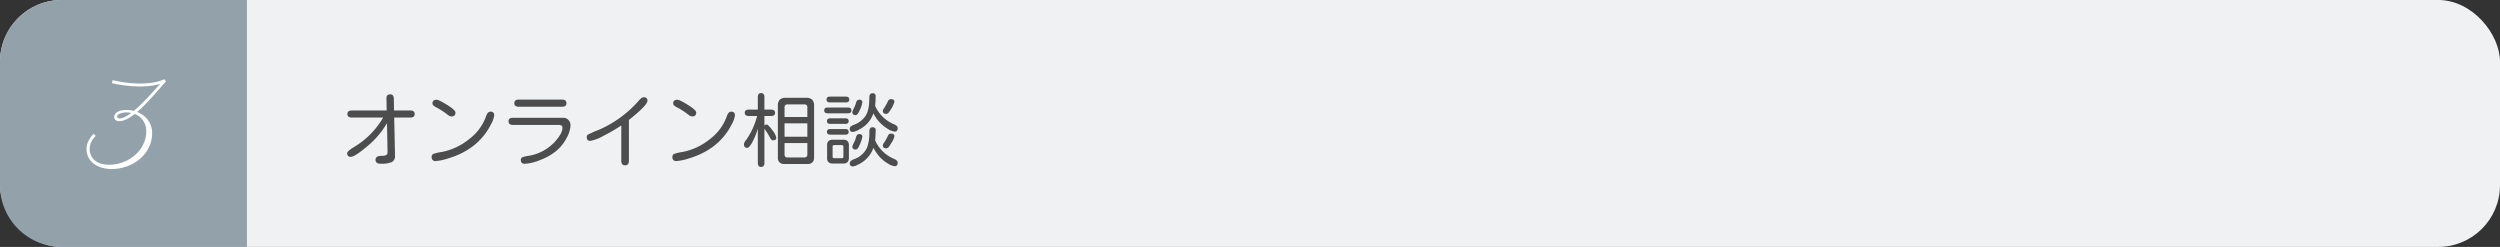
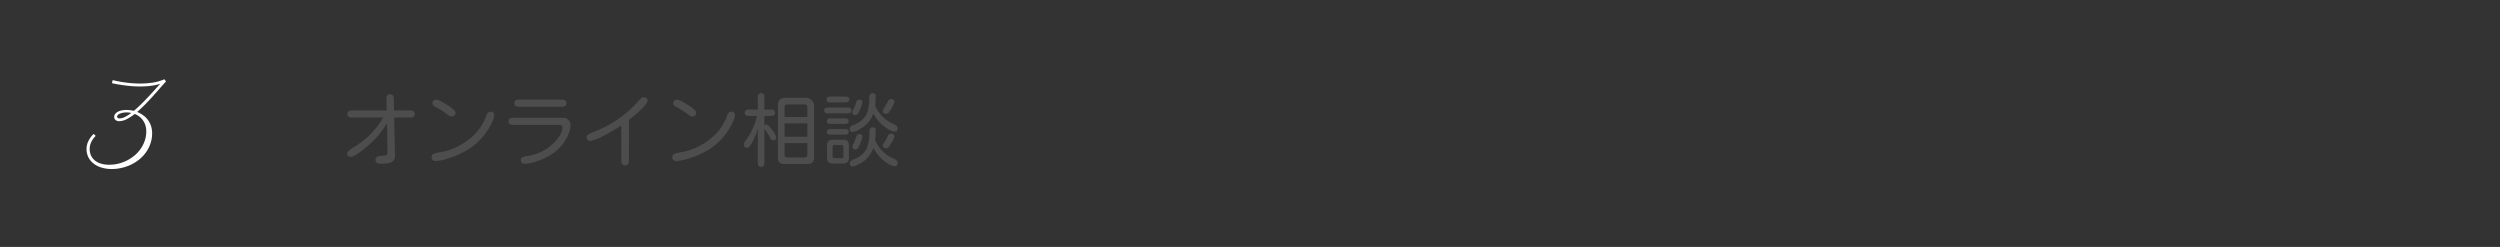
<svg xmlns="http://www.w3.org/2000/svg" width="810" height="80" viewBox="0 0 810 80">
  <rect x="0" y="0" width="810" height="80" fill="#333333" stroke="none" />
  <g transform="translate(-278 -3952)">
-     <rect width="810" height="80" rx="20" transform="translate(278 3952)" fill="#eff1f2" />
-     <path d="M14.143-13.914H3.961q-1.4,0-1.4-1.143t1.4-1.143H15.285l-.076-3.91q-.025-1.32,1.193-1.32,1.168,0,1.193,1.371l.076,3.859h5.281q1.4,0,1.4,1.143t-1.4,1.143h-5.23L17.977-1.93v.355A2.121,2.121,0,0,1,16.948.508a8.687,8.687,0,0,1-3.644.533q-1.625,0-1.625-1.27T13.559-1.5q1.879,0,1.955-.812l.051-.482-.178-9.293A28.235,28.235,0,0,1,9-4.608Q4.951-1.193,3.682-1.193A1.044,1.044,0,0,1,2.488-2.361q0-.66,2.184-1.98A26.724,26.724,0,0,0,14.143-13.914Zm17.316-5.764q.762,0,3.44,1.676t2.679,2.463q0,1.27-1.346,1.27a2.154,2.154,0,0,1-1.168-.533,23,23,0,0,0-3.859-2.488q-1.092-.559-1.092-1.193Q30.113-19.678,31.459-19.678ZM48.9-15.818a1.066,1.066,0,0,1,1.219,1.193,7.432,7.432,0,0,1-.939,2.717Q45.018-3.529,34.988-.609A16.306,16.306,0,0,1,31.18.178a1.167,1.167,0,0,1-1.32-1.32,1.057,1.057,0,0,1,.482-.965,14,14,0,0,1,2.818-.66,20.069,20.069,0,0,0,8.734-4.075,16.024,16.024,0,0,0,5.611-7.528Q47.988-15.818,48.9-15.818ZM54.768-12.7q0-1.143,1.422-1.143H72.465a2.257,2.257,0,0,1,1.714.711,2.388,2.388,0,0,1,.673,1.7,9.293,9.293,0,0,1-1.257,4.113,13.811,13.811,0,0,1-3.288,4.151A17.993,17.993,0,0,1,65.063-.178a15.088,15.088,0,0,1-5.015,1.244q-1.295,0-1.295-1.219a.972.972,0,0,1,.381-.838,9.143,9.143,0,0,1,2.184-.533,14.7,14.7,0,0,0,8.48-4.57q2.438-2.717,2.438-4.469,0-.965-1.117-.965H56.189Q54.768-11.527,54.768-12.7Zm17.342-7.033q1.422,0,1.422,1.168,0,1.143-1.422,1.143H58.068q-1.422,0-1.422-1.143,0-1.168,1.422-1.168Zm21.658,6.6V.051q0,1.523-1.244,1.523Q91.3,1.574,91.3.051v-11.4a52.183,52.183,0,0,1-5.827,3.377A13.276,13.276,0,0,1,81.25-6.348q-1.143,0-1.143-1.244a.9.9,0,0,1,.3-.736,31.261,31.261,0,0,1,3.656-1.625,36.739,36.739,0,0,0,12.8-9.318q.99-1.219,1.676-1.219,1.244,0,1.244,1.117Q99.785-17.926,93.768-13.127Zm15.691-6.551q.762,0,3.44,1.676t2.679,2.463q0,1.27-1.346,1.27a2.154,2.154,0,0,1-1.168-.533,23,23,0,0,0-3.859-2.488q-1.092-.559-1.092-1.193Q108.113-19.678,109.459-19.678ZM126.9-15.818a1.066,1.066,0,0,1,1.219,1.193,7.432,7.432,0,0,1-.939,2.717q-4.164,8.379-14.193,11.3a16.306,16.306,0,0,1-3.809.787,1.167,1.167,0,0,1-1.32-1.32,1.057,1.057,0,0,1,.482-.965,14,14,0,0,1,2.818-.66,20.069,20.069,0,0,0,8.734-4.075,16.024,16.024,0,0,0,5.611-7.528Q125.988-15.818,126.9-15.818Zm8.633,5.484a22.6,22.6,0,0,1-1.688,4.228q-1.054,2.019-1.765,2.019-1.041,0-1.041-1.219a2.235,2.235,0,0,1,.609-1.219,23.187,23.187,0,0,0,3.656-7.9H132.59q-1.295,0-1.295-1.041,0-1.016,1.295-1.016h2.945v-4.062q0-1.295,1.066-1.295t1.066,1.295v4.063h2.184q1.27,0,1.27,1.041,0,1.016-1.27,1.016h-2.184v3.174a.776.776,0,0,1,.686-.406q.559,0,1.866,1.8a5.966,5.966,0,0,1,1.308,2.412q0,.914-1.041.914-.584,0-1-.863a17.639,17.639,0,0,0-1.308-2.158l-.279-.406-.229-.355V.787q0,1.295-1.066,1.295T135.535.787Zm18.23-7.439V-1.4q.178,2.742-2.539,2.539h-6.652q-2.742.2-2.539-2.539V-17.773a2.7,2.7,0,0,1,.609-1.93,2.7,2.7,0,0,1,1.93-.609h6.652a2.65,2.65,0,0,1,1.93.609A2.7,2.7,0,0,1,153.766-17.773ZM144.193-5.637V-1.93a.859.859,0,0,0,.939.939h5.51a.859.859,0,0,0,.939-.939V-5.637Zm0-2.057h7.389v-4.342h-7.389Zm0-6.4h7.389V-17.24a.859.859,0,0,0-.939-.939h-5.51a.859.859,0,0,0-.939.939Zm29.352,7.566a11.494,11.494,0,0,0,6.068,5.967q1.244.533,1.244,1.244,0,1.168-1.016,1.168A5.1,5.1,0,0,1,177.684.99a11.338,11.338,0,0,1-2.628-2.12,14.189,14.189,0,0,1-2.069-2.983,9.368,9.368,0,0,1-5.027,5.459,4.532,4.532,0,0,1-1.65.584q-.99,0-.99-1.066,0-.736,1.346-1.27a7.342,7.342,0,0,0,4.24-3.707,14.017,14.017,0,0,0,.762-5.205q0-1.447,1.041-1.447,1.066,0,1.016.99l-.025.406A28.038,28.038,0,0,1,173.545-6.525Zm0-11.172a11.511,11.511,0,0,0,6.068,5.941q1.244.533,1.244,1.244,0,1.168-1.016,1.168a5.75,5.75,0,0,1-2.387-1.016,11.939,11.939,0,0,1-4.469-4.926,9.072,9.072,0,0,1-4.6,5.23,5.358,5.358,0,0,1-2.082.813q-.99,0-.99-1.092,0-.711,1.371-1.244a7.666,7.666,0,0,0,3.771-2.882q1.206-1.866,1.206-5.853,0-1.473,1.041-1.473a.887.887,0,0,1,1.016.99l-.025.406A25.825,25.825,0,0,1,173.545-17.7ZM168.391-19.7q1.016,0,1.016.863a9,9,0,0,1-.749,2.311q-.749,1.828-1.435,1.828-1.066,0-1.066-.965a3.944,3.944,0,0,1,.482-1.193,11.42,11.42,0,0,0,.762-1.98Q167.68-19.7,168.391-19.7ZM160.139-6.729h2.742q2.336-.152,2.158,2.107v3.5q.152,2.26-2.158,2.107h-2.742q-2.336.152-2.158-2.107v-3.5Q157.8-6.881,160.139-6.729Zm3.123,5.408V-4.393q.025-.635-.609-.609h-2.285q-.635-.025-.609.609V-1.32q-.025.609.609.584h2.285Q163.287-.711,163.262-1.32ZM158.92-18.814q-1.117,0-1.117-.939t1.117-.939h5.129q1.117,0,1.117.939t-1.117.939Zm-.762,3.529q-1.117,0-1.117-.939t1.117-.939h6.576q1.117,0,1.117.939t-1.117.939ZM159-11.857q-1.066,0-1.066-.914,0-.889,1.066-.889h4.926q1.041,0,1.041.889,0,.914-1.041.914Zm0,3.479q-1.066,0-1.066-.914,0-.889,1.066-.889h4.926q1.041,0,1.041.914,0,.889-1.041.889Zm9.395-.178q1.016,0,1.016.838a10.7,10.7,0,0,1-.863,2.615q-.635,1.549-1.32,1.549-1.066,0-1.066-.965a3.944,3.944,0,0,1,.482-1.193,9.937,9.937,0,0,0,.762-1.98Q167.68-8.557,168.391-8.557Zm10.283-11.324q1.117,0,1.117.863a9.367,9.367,0,0,1-1.5,2.971q-.559.939-1.143.939-1.117,0-1.117-.99a1.719,1.719,0,0,1,.406-.838q.609-.965,1.295-2.336A.993.993,0,0,1,178.674-19.881Zm0,11.172q1.117,0,1.117.863a5.388,5.388,0,0,1-.965,2.107l-.533.863q-.559.939-1.143.939-1.117,0-1.117-.99a1.719,1.719,0,0,1,.406-.838A19.311,19.311,0,0,0,177.734-8.1.993.993,0,0,1,178.674-8.709Z" transform="translate(388 4004)" fill="#4d4d4d" />
-     <path d="M20,0H80a0,0,0,0,1,0,0V80a0,0,0,0,1,0,0H20A20,20,0,0,1,0,60V20A20,20,0,0,1,20,0Z" transform="translate(278 3952)" fill="#92a1aa" />
+     <path d="M14.143-13.914H3.961q-1.4,0-1.4-1.143t1.4-1.143H15.285l-.076-3.91q-.025-1.32,1.193-1.32,1.168,0,1.193,1.371l.076,3.859h5.281q1.4,0,1.4,1.143t-1.4,1.143h-5.23L17.977-1.93v.355A2.121,2.121,0,0,1,16.948.508a8.687,8.687,0,0,1-3.644.533q-1.625,0-1.625-1.27T13.559-1.5q1.879,0,1.955-.812l.051-.482-.178-9.293A28.235,28.235,0,0,1,9-4.608Q4.951-1.193,3.682-1.193A1.044,1.044,0,0,1,2.488-2.361q0-.66,2.184-1.98A26.724,26.724,0,0,0,14.143-13.914Zm17.316-5.764q.762,0,3.44,1.676t2.679,2.463q0,1.27-1.346,1.27a2.154,2.154,0,0,1-1.168-.533,23,23,0,0,0-3.859-2.488q-1.092-.559-1.092-1.193Q30.113-19.678,31.459-19.678ZM48.9-15.818a1.066,1.066,0,0,1,1.219,1.193,7.432,7.432,0,0,1-.939,2.717Q45.018-3.529,34.988-.609A16.306,16.306,0,0,1,31.18.178a1.167,1.167,0,0,1-1.32-1.32,1.057,1.057,0,0,1,.482-.965,14,14,0,0,1,2.818-.66,20.069,20.069,0,0,0,8.734-4.075,16.024,16.024,0,0,0,5.611-7.528Q47.988-15.818,48.9-15.818ZM54.768-12.7q0-1.143,1.422-1.143H72.465a2.257,2.257,0,0,1,1.714.711,2.388,2.388,0,0,1,.673,1.7,9.293,9.293,0,0,1-1.257,4.113,13.811,13.811,0,0,1-3.288,4.151A17.993,17.993,0,0,1,65.063-.178a15.088,15.088,0,0,1-5.015,1.244q-1.295,0-1.295-1.219a.972.972,0,0,1,.381-.838,9.143,9.143,0,0,1,2.184-.533,14.7,14.7,0,0,0,8.48-4.57q2.438-2.717,2.438-4.469,0-.965-1.117-.965H56.189Q54.768-11.527,54.768-12.7Zm17.342-7.033q1.422,0,1.422,1.168,0,1.143-1.422,1.143H58.068q-1.422,0-1.422-1.143,0-1.168,1.422-1.168Zm21.658,6.6V.051q0,1.523-1.244,1.523Q91.3,1.574,91.3.051v-11.4a52.183,52.183,0,0,1-5.827,3.377A13.276,13.276,0,0,1,81.25-6.348q-1.143,0-1.143-1.244a.9.9,0,0,1,.3-.736,31.261,31.261,0,0,1,3.656-1.625,36.739,36.739,0,0,0,12.8-9.318q.99-1.219,1.676-1.219,1.244,0,1.244,1.117Q99.785-17.926,93.768-13.127Zm15.691-6.551q.762,0,3.44,1.676t2.679,2.463q0,1.27-1.346,1.27a2.154,2.154,0,0,1-1.168-.533,23,23,0,0,0-3.859-2.488q-1.092-.559-1.092-1.193Q108.113-19.678,109.459-19.678ZM126.9-15.818a1.066,1.066,0,0,1,1.219,1.193,7.432,7.432,0,0,1-.939,2.717q-4.164,8.379-14.193,11.3a16.306,16.306,0,0,1-3.809.787,1.167,1.167,0,0,1-1.32-1.32,1.057,1.057,0,0,1,.482-.965,14,14,0,0,1,2.818-.66,20.069,20.069,0,0,0,8.734-4.075,16.024,16.024,0,0,0,5.611-7.528Q125.988-15.818,126.9-15.818Zm8.633,5.484a22.6,22.6,0,0,1-1.688,4.228q-1.054,2.019-1.765,2.019-1.041,0-1.041-1.219a2.235,2.235,0,0,1,.609-1.219,23.187,23.187,0,0,0,3.656-7.9H132.59q-1.295,0-1.295-1.041,0-1.016,1.295-1.016h2.945v-4.062q0-1.295,1.066-1.295t1.066,1.295v4.063h2.184q1.27,0,1.27,1.041,0,1.016-1.27,1.016h-2.184v3.174a.776.776,0,0,1,.686-.406q.559,0,1.866,1.8a5.966,5.966,0,0,1,1.308,2.412q0,.914-1.041.914-.584,0-1-.863a17.639,17.639,0,0,0-1.308-2.158l-.279-.406-.229-.355V.787q0,1.295-1.066,1.295T135.535.787Zm18.23-7.439V-1.4q.178,2.742-2.539,2.539h-6.652q-2.742.2-2.539-2.539V-17.773a2.7,2.7,0,0,1,.609-1.93,2.7,2.7,0,0,1,1.93-.609h6.652A2.7,2.7,0,0,1,153.766-17.773ZM144.193-5.637V-1.93a.859.859,0,0,0,.939.939h5.51a.859.859,0,0,0,.939-.939V-5.637Zm0-2.057h7.389v-4.342h-7.389Zm0-6.4h7.389V-17.24a.859.859,0,0,0-.939-.939h-5.51a.859.859,0,0,0-.939.939Zm29.352,7.566a11.494,11.494,0,0,0,6.068,5.967q1.244.533,1.244,1.244,0,1.168-1.016,1.168A5.1,5.1,0,0,1,177.684.99a11.338,11.338,0,0,1-2.628-2.12,14.189,14.189,0,0,1-2.069-2.983,9.368,9.368,0,0,1-5.027,5.459,4.532,4.532,0,0,1-1.65.584q-.99,0-.99-1.066,0-.736,1.346-1.27a7.342,7.342,0,0,0,4.24-3.707,14.017,14.017,0,0,0,.762-5.205q0-1.447,1.041-1.447,1.066,0,1.016.99l-.025.406A28.038,28.038,0,0,1,173.545-6.525Zm0-11.172a11.511,11.511,0,0,0,6.068,5.941q1.244.533,1.244,1.244,0,1.168-1.016,1.168a5.75,5.75,0,0,1-2.387-1.016,11.939,11.939,0,0,1-4.469-4.926,9.072,9.072,0,0,1-4.6,5.23,5.358,5.358,0,0,1-2.082.813q-.99,0-.99-1.092,0-.711,1.371-1.244a7.666,7.666,0,0,0,3.771-2.882q1.206-1.866,1.206-5.853,0-1.473,1.041-1.473a.887.887,0,0,1,1.016.99l-.025.406A25.825,25.825,0,0,1,173.545-17.7ZM168.391-19.7q1.016,0,1.016.863a9,9,0,0,1-.749,2.311q-.749,1.828-1.435,1.828-1.066,0-1.066-.965a3.944,3.944,0,0,1,.482-1.193,11.42,11.42,0,0,0,.762-1.98Q167.68-19.7,168.391-19.7ZM160.139-6.729h2.742q2.336-.152,2.158,2.107v3.5q.152,2.26-2.158,2.107h-2.742q-2.336.152-2.158-2.107v-3.5Q157.8-6.881,160.139-6.729Zm3.123,5.408V-4.393q.025-.635-.609-.609h-2.285q-.635-.025-.609.609V-1.32q-.025.609.609.584h2.285Q163.287-.711,163.262-1.32ZM158.92-18.814q-1.117,0-1.117-.939t1.117-.939h5.129q1.117,0,1.117.939t-1.117.939Zm-.762,3.529q-1.117,0-1.117-.939t1.117-.939h6.576q1.117,0,1.117.939t-1.117.939ZM159-11.857q-1.066,0-1.066-.914,0-.889,1.066-.889h4.926q1.041,0,1.041.889,0,.914-1.041.914Zm0,3.479q-1.066,0-1.066-.914,0-.889,1.066-.889h4.926q1.041,0,1.041.914,0,.889-1.041.889Zm9.395-.178q1.016,0,1.016.838a10.7,10.7,0,0,1-.863,2.615q-.635,1.549-1.32,1.549-1.066,0-1.066-.965a3.944,3.944,0,0,1,.482-1.193,9.937,9.937,0,0,0,.762-1.98Q167.68-8.557,168.391-8.557Zm10.283-11.324q1.117,0,1.117.863a9.367,9.367,0,0,1-1.5,2.971q-.559.939-1.143.939-1.117,0-1.117-.99a1.719,1.719,0,0,1,.406-.838q.609-.965,1.295-2.336A.993.993,0,0,1,178.674-19.881Zm0,11.172q1.117,0,1.117.863a5.388,5.388,0,0,1-.965,2.107l-.533.863q-.559.939-1.143.939-1.117,0-1.117-.99a1.719,1.719,0,0,1,.406-.838A19.311,19.311,0,0,0,177.734-8.1.993.993,0,0,1,178.674-8.709Z" transform="translate(388 4004)" fill="#4d4d4d" />
    <path d="M13.79-24.609q-.844.9-1.916,2.136T9.589-19.89Q8.376-18.545,7.066-17.2T4.438-14.73A9.377,9.377,0,0,1,6.328-13.7a6.93,6.93,0,0,1,1.547,1.494,7.04,7.04,0,0,1,1.037,1.96A7.311,7.311,0,0,1,9.29-7.84a10.242,10.242,0,0,1-.5,3.226A11.038,11.038,0,0,1,7.4-1.8,11.635,11.635,0,0,1,5.291.519,13.274,13.274,0,0,1,2.61,2.268,14.493,14.493,0,0,1-.483,3.375a14.459,14.459,0,0,1-3.34.387,11.279,11.279,0,0,1-3.155-.431A8.03,8.03,0,0,1-9.571,2.074,6.037,6.037,0,0,1-11.32.035a5.85,5.85,0,0,1-.642-2.777,5.789,5.789,0,0,1,.633-2.619A8.118,8.118,0,0,1-9.642-7.629l.65.668A6.793,6.793,0,0,0-10.415-5.01a5.109,5.109,0,0,0-.527,2.25,4.985,4.985,0,0,0,.466,2.206A4.553,4.553,0,0,0-9.185,1.055,5.737,5.737,0,0,0-7.2,2.039a9.259,9.259,0,0,0,2.566.334A12.53,12.53,0,0,0-1.564,2,13.014,13.014,0,0,0,1.274.923,12.637,12.637,0,0,0,3.735-.747a10.979,10.979,0,0,0,1.934-2.18,10.493,10.493,0,0,0,1.266-2.6,9.355,9.355,0,0,0,.457-2.927,6.381,6.381,0,0,0-.272-1.9,5.931,5.931,0,0,0-.765-1.6A5.583,5.583,0,0,0,5.177-13.21a6.231,6.231,0,0,0-1.512-.87,15.894,15.894,0,0,1-2.637,1.7,5.472,5.472,0,0,1-2.443.642,1.829,1.829,0,0,1-.738-.132,1.519,1.519,0,0,1-.492-.334,1.275,1.275,0,0,1-.281-.439,1.293,1.293,0,0,1-.088-.448,1.679,1.679,0,0,1,.229-.817,2.175,2.175,0,0,1,.712-.738,4.123,4.123,0,0,1,1.248-.527,7.266,7.266,0,0,1,1.837-.2,9.619,9.619,0,0,1,2.338.3q1.072-.9,2.188-1.986t2.215-2.25q1.1-1.16,2.145-2.32t2-2.2a17.923,17.923,0,0,1-3.2.659,28.812,28.812,0,0,1-3.234.185q-1.793,0-3.41-.158T-.826-23.5q-1.257-.193-2.03-.36t-.879-.2l.246-.984q.018,0,.765.176t1.978.387q1.23.211,2.839.378a32.794,32.794,0,0,0,3.384.167,27.02,27.02,0,0,0,3.99-.3,14.491,14.491,0,0,0,3.779-1.09ZM-1.274-12.639a4.046,4.046,0,0,0,1.758-.475,12.194,12.194,0,0,0,2.039-1.3,6.866,6.866,0,0,0-1.477-.158,6.52,6.52,0,0,0-1.274.114,4.334,4.334,0,0,0-.984.308,1.938,1.938,0,0,0-.633.439.761.761,0,0,0-.22.51.554.554,0,0,0,.185.369A.81.81,0,0,0-1.274-12.639Z" transform="translate(318 4003)" fill="#fff" />
  </g>
</svg>